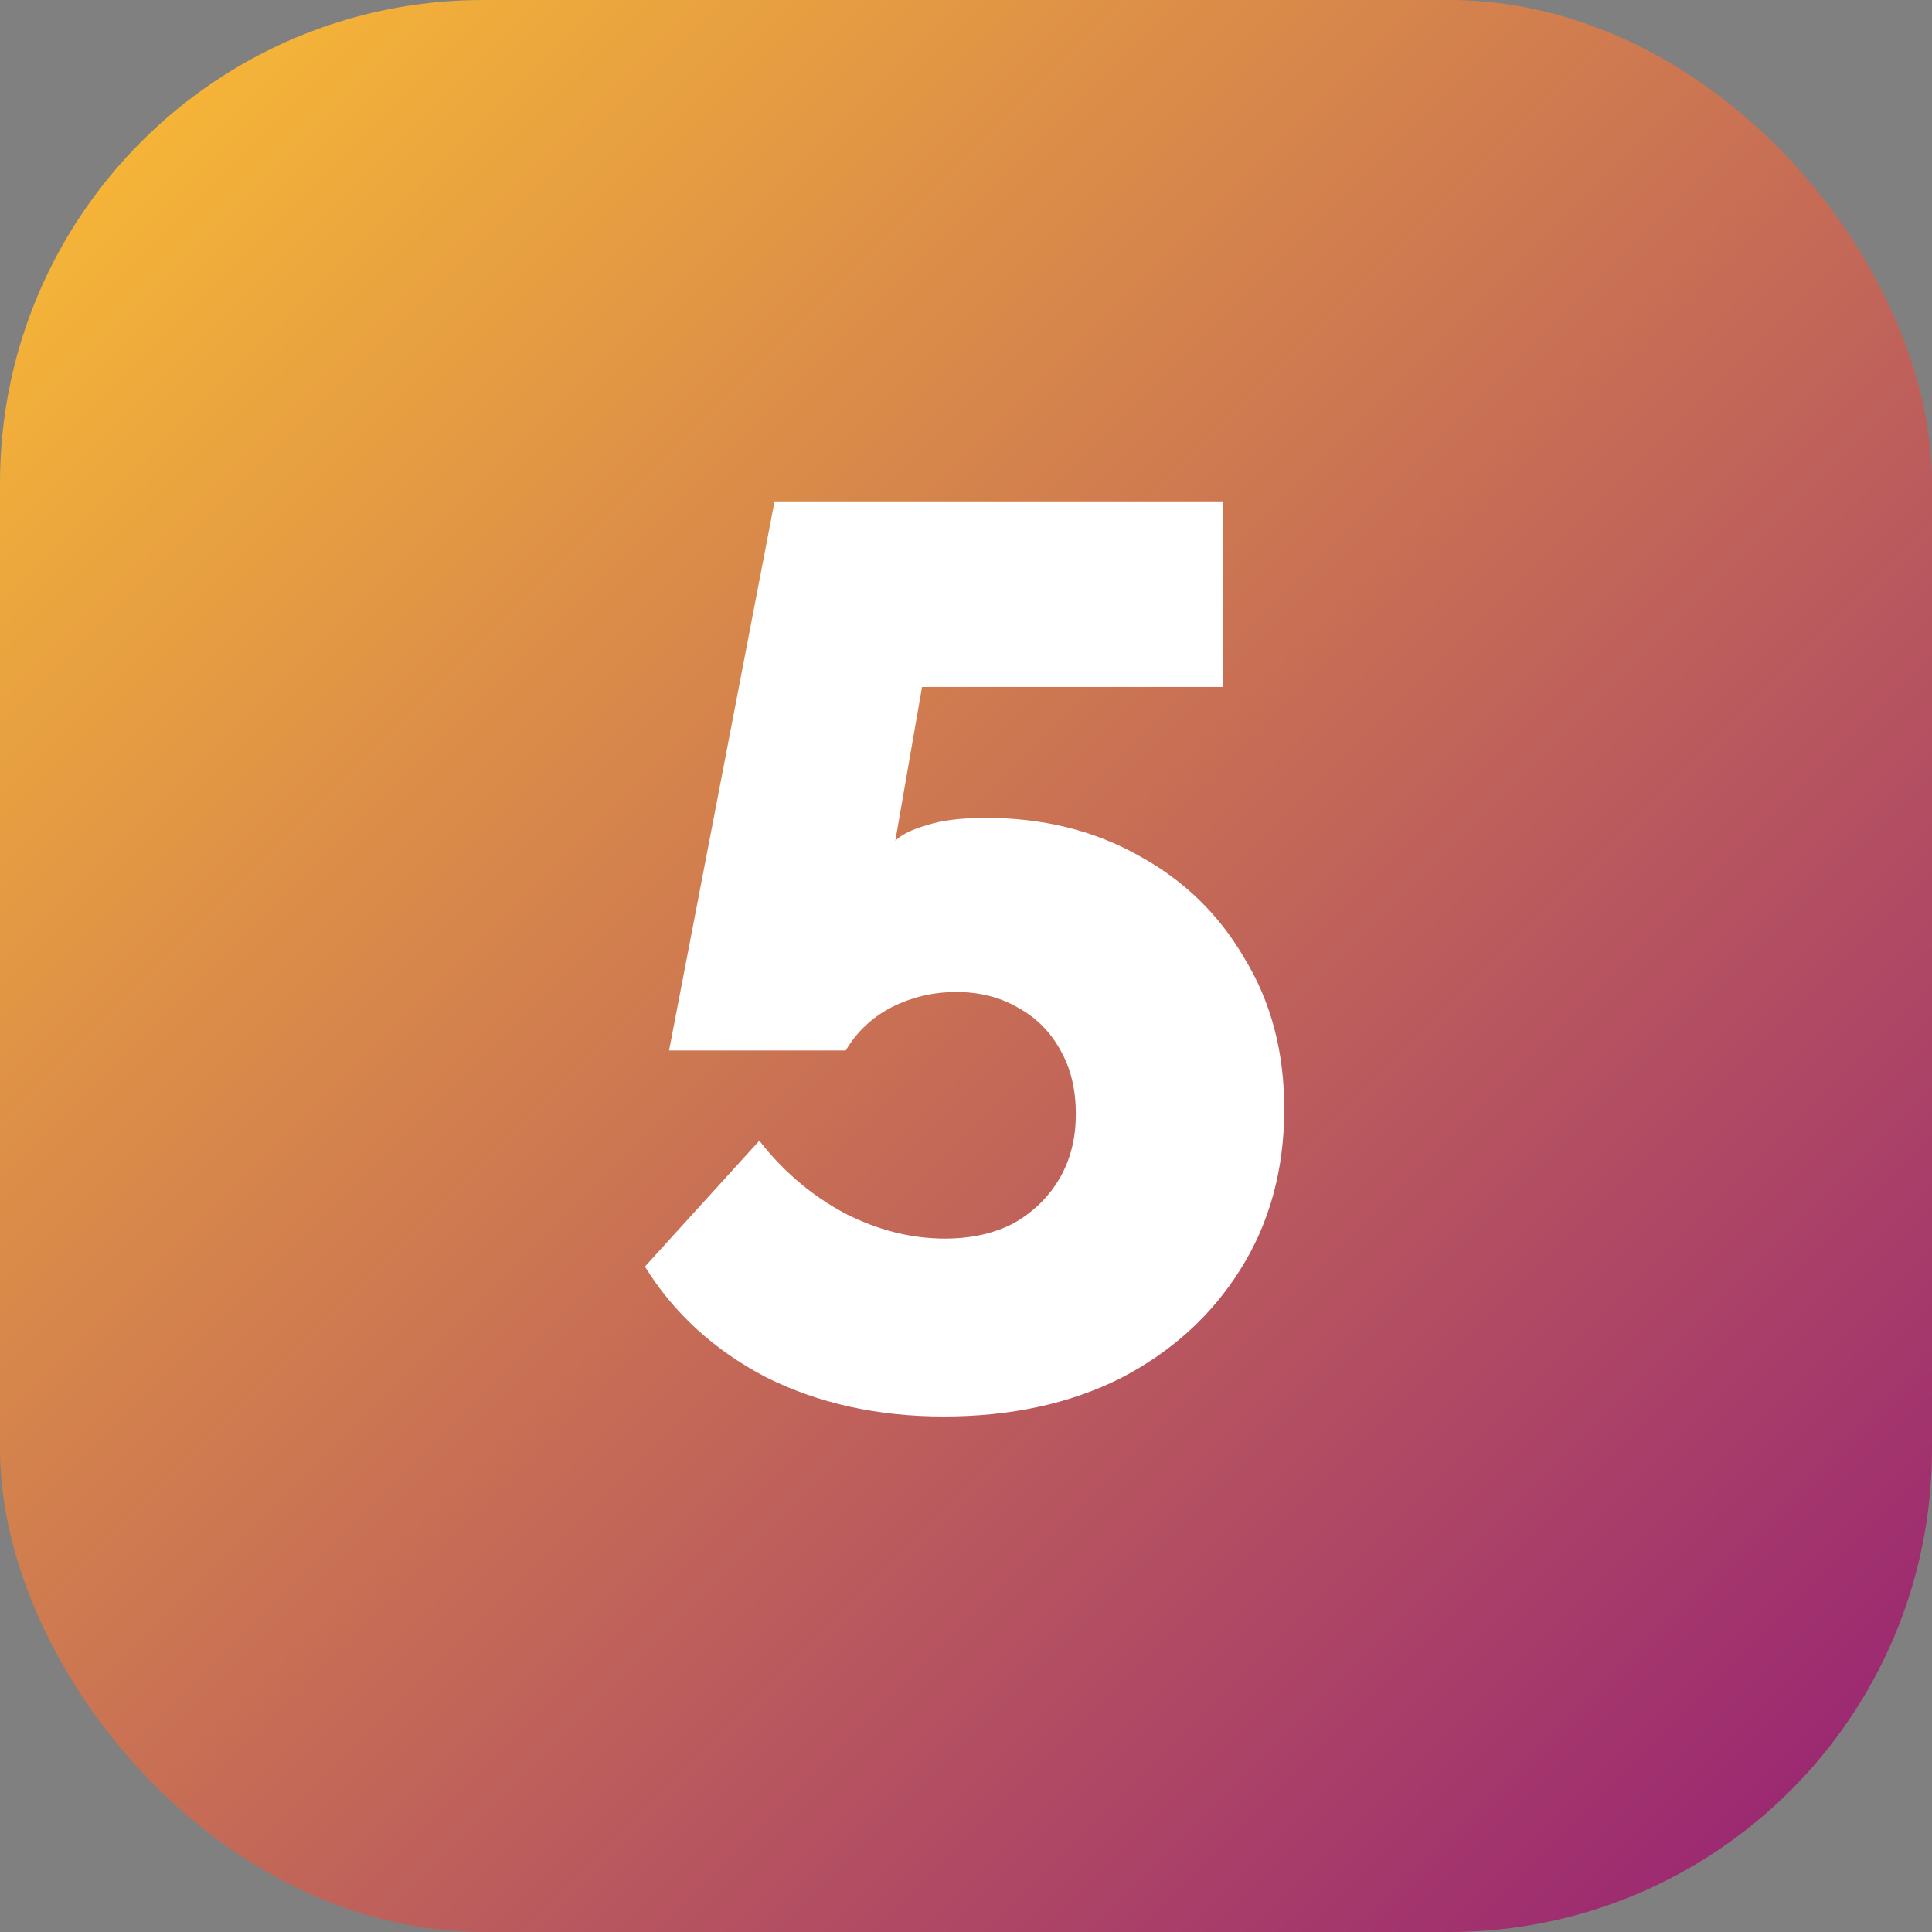
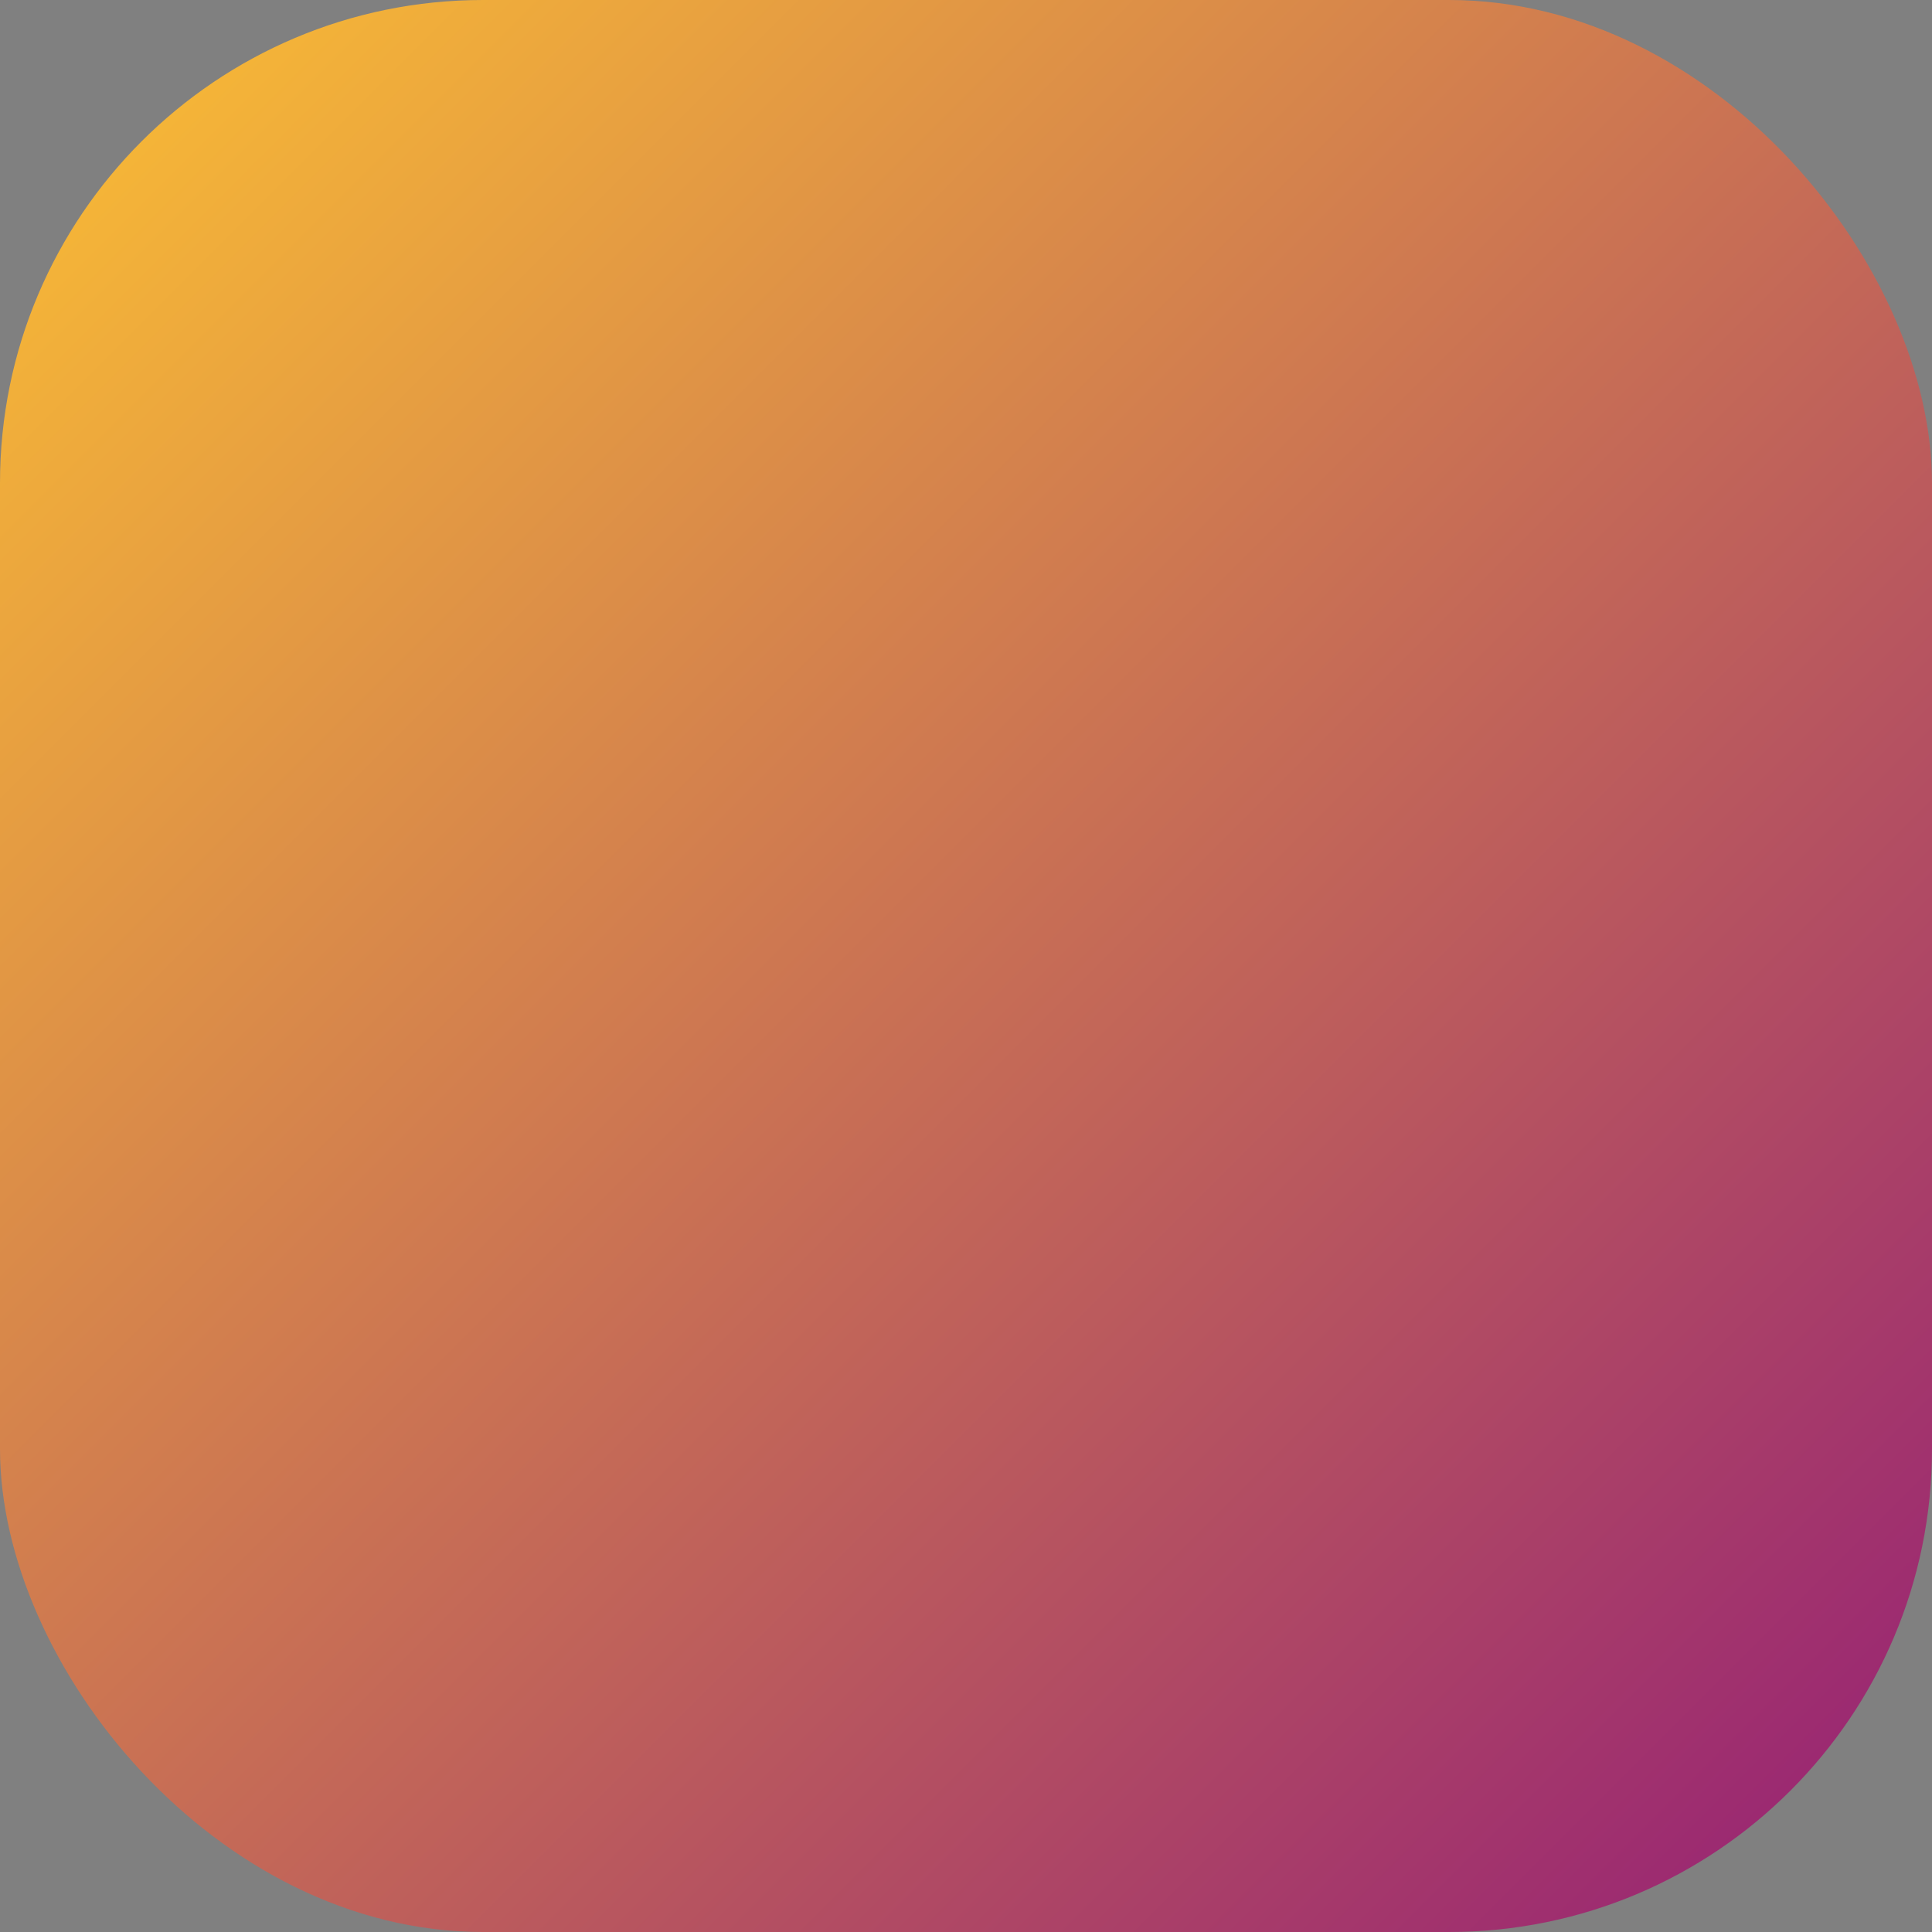
<svg xmlns="http://www.w3.org/2000/svg" width="33" height="33" viewBox="0 0 33 33" fill="none">
  <rect x="0" y="0" width="33" height="33" fill="#808080" stroke="none" />
  <rect width="33" height="33" rx="8.25" fill="url(#paint0_linear_11754_797)" />
-   <path d="M16.118 24.195C14.989 24.195 13.976 23.971 13.079 23.522C12.196 23.059 11.508 22.43 11.016 21.634L12.97 19.484C13.375 20.005 13.86 20.418 14.425 20.722C14.989 21.011 15.561 21.156 16.14 21.156C16.588 21.156 16.979 21.069 17.312 20.895C17.645 20.707 17.905 20.454 18.094 20.136C18.282 19.817 18.376 19.448 18.376 19.028C18.376 18.609 18.289 18.247 18.115 17.943C17.942 17.624 17.696 17.378 17.377 17.205C17.073 17.031 16.726 16.944 16.335 16.944C15.944 16.944 15.575 17.031 15.228 17.205C14.895 17.378 14.634 17.624 14.446 17.943H11.428L13.23 8.564H20.894V11.734H15.749L15.293 14.361C15.394 14.259 15.568 14.172 15.814 14.1C16.075 14.013 16.415 13.97 16.834 13.97C17.819 13.97 18.694 14.187 19.461 14.621C20.229 15.041 20.829 15.627 21.263 16.38C21.712 17.118 21.936 17.972 21.936 18.941C21.936 19.984 21.683 20.903 21.177 21.699C20.684 22.48 20.004 23.095 19.136 23.544C18.267 23.978 17.261 24.195 16.118 24.195Z" fill="white" />
  <defs>
    <linearGradient id="paint0_linear_11754_797" x1="0" y1="0" x2="33" y2="33" gradientUnits="userSpaceOnUse">
      <stop stop-color="#FCC033" />
      <stop offset="1" stop-color="#941E76" />
    </linearGradient>
  </defs>
</svg>